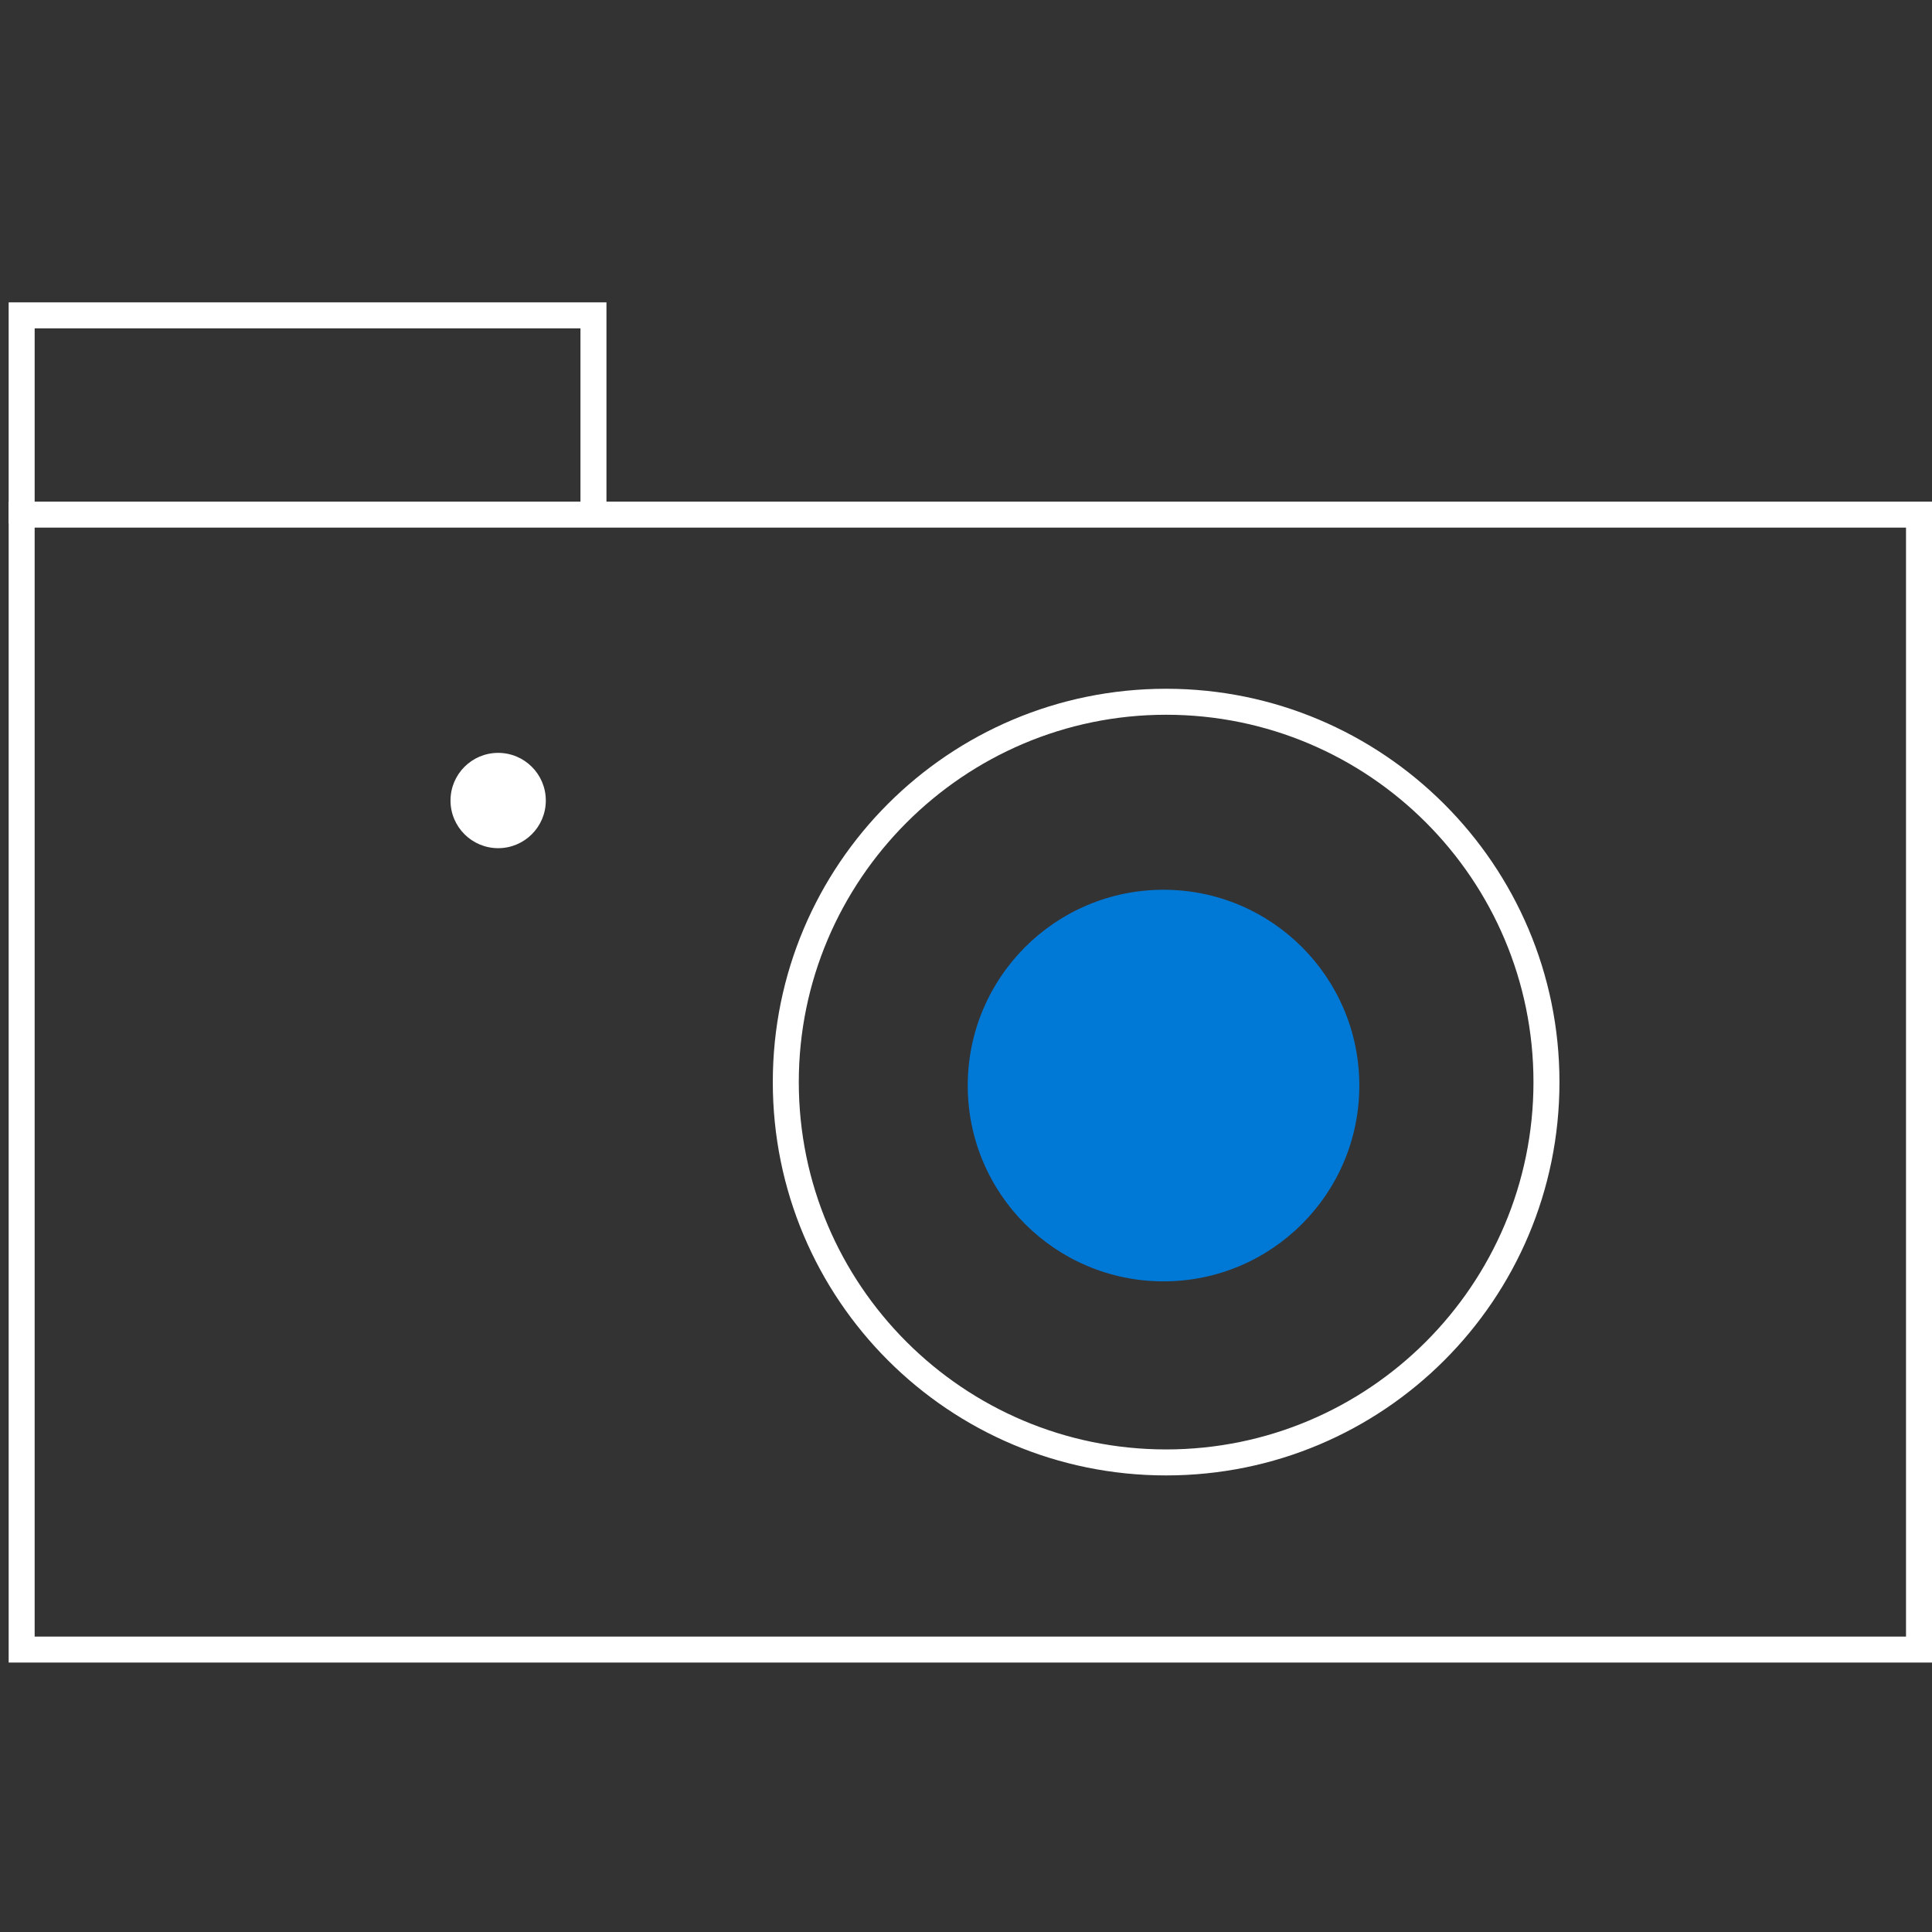
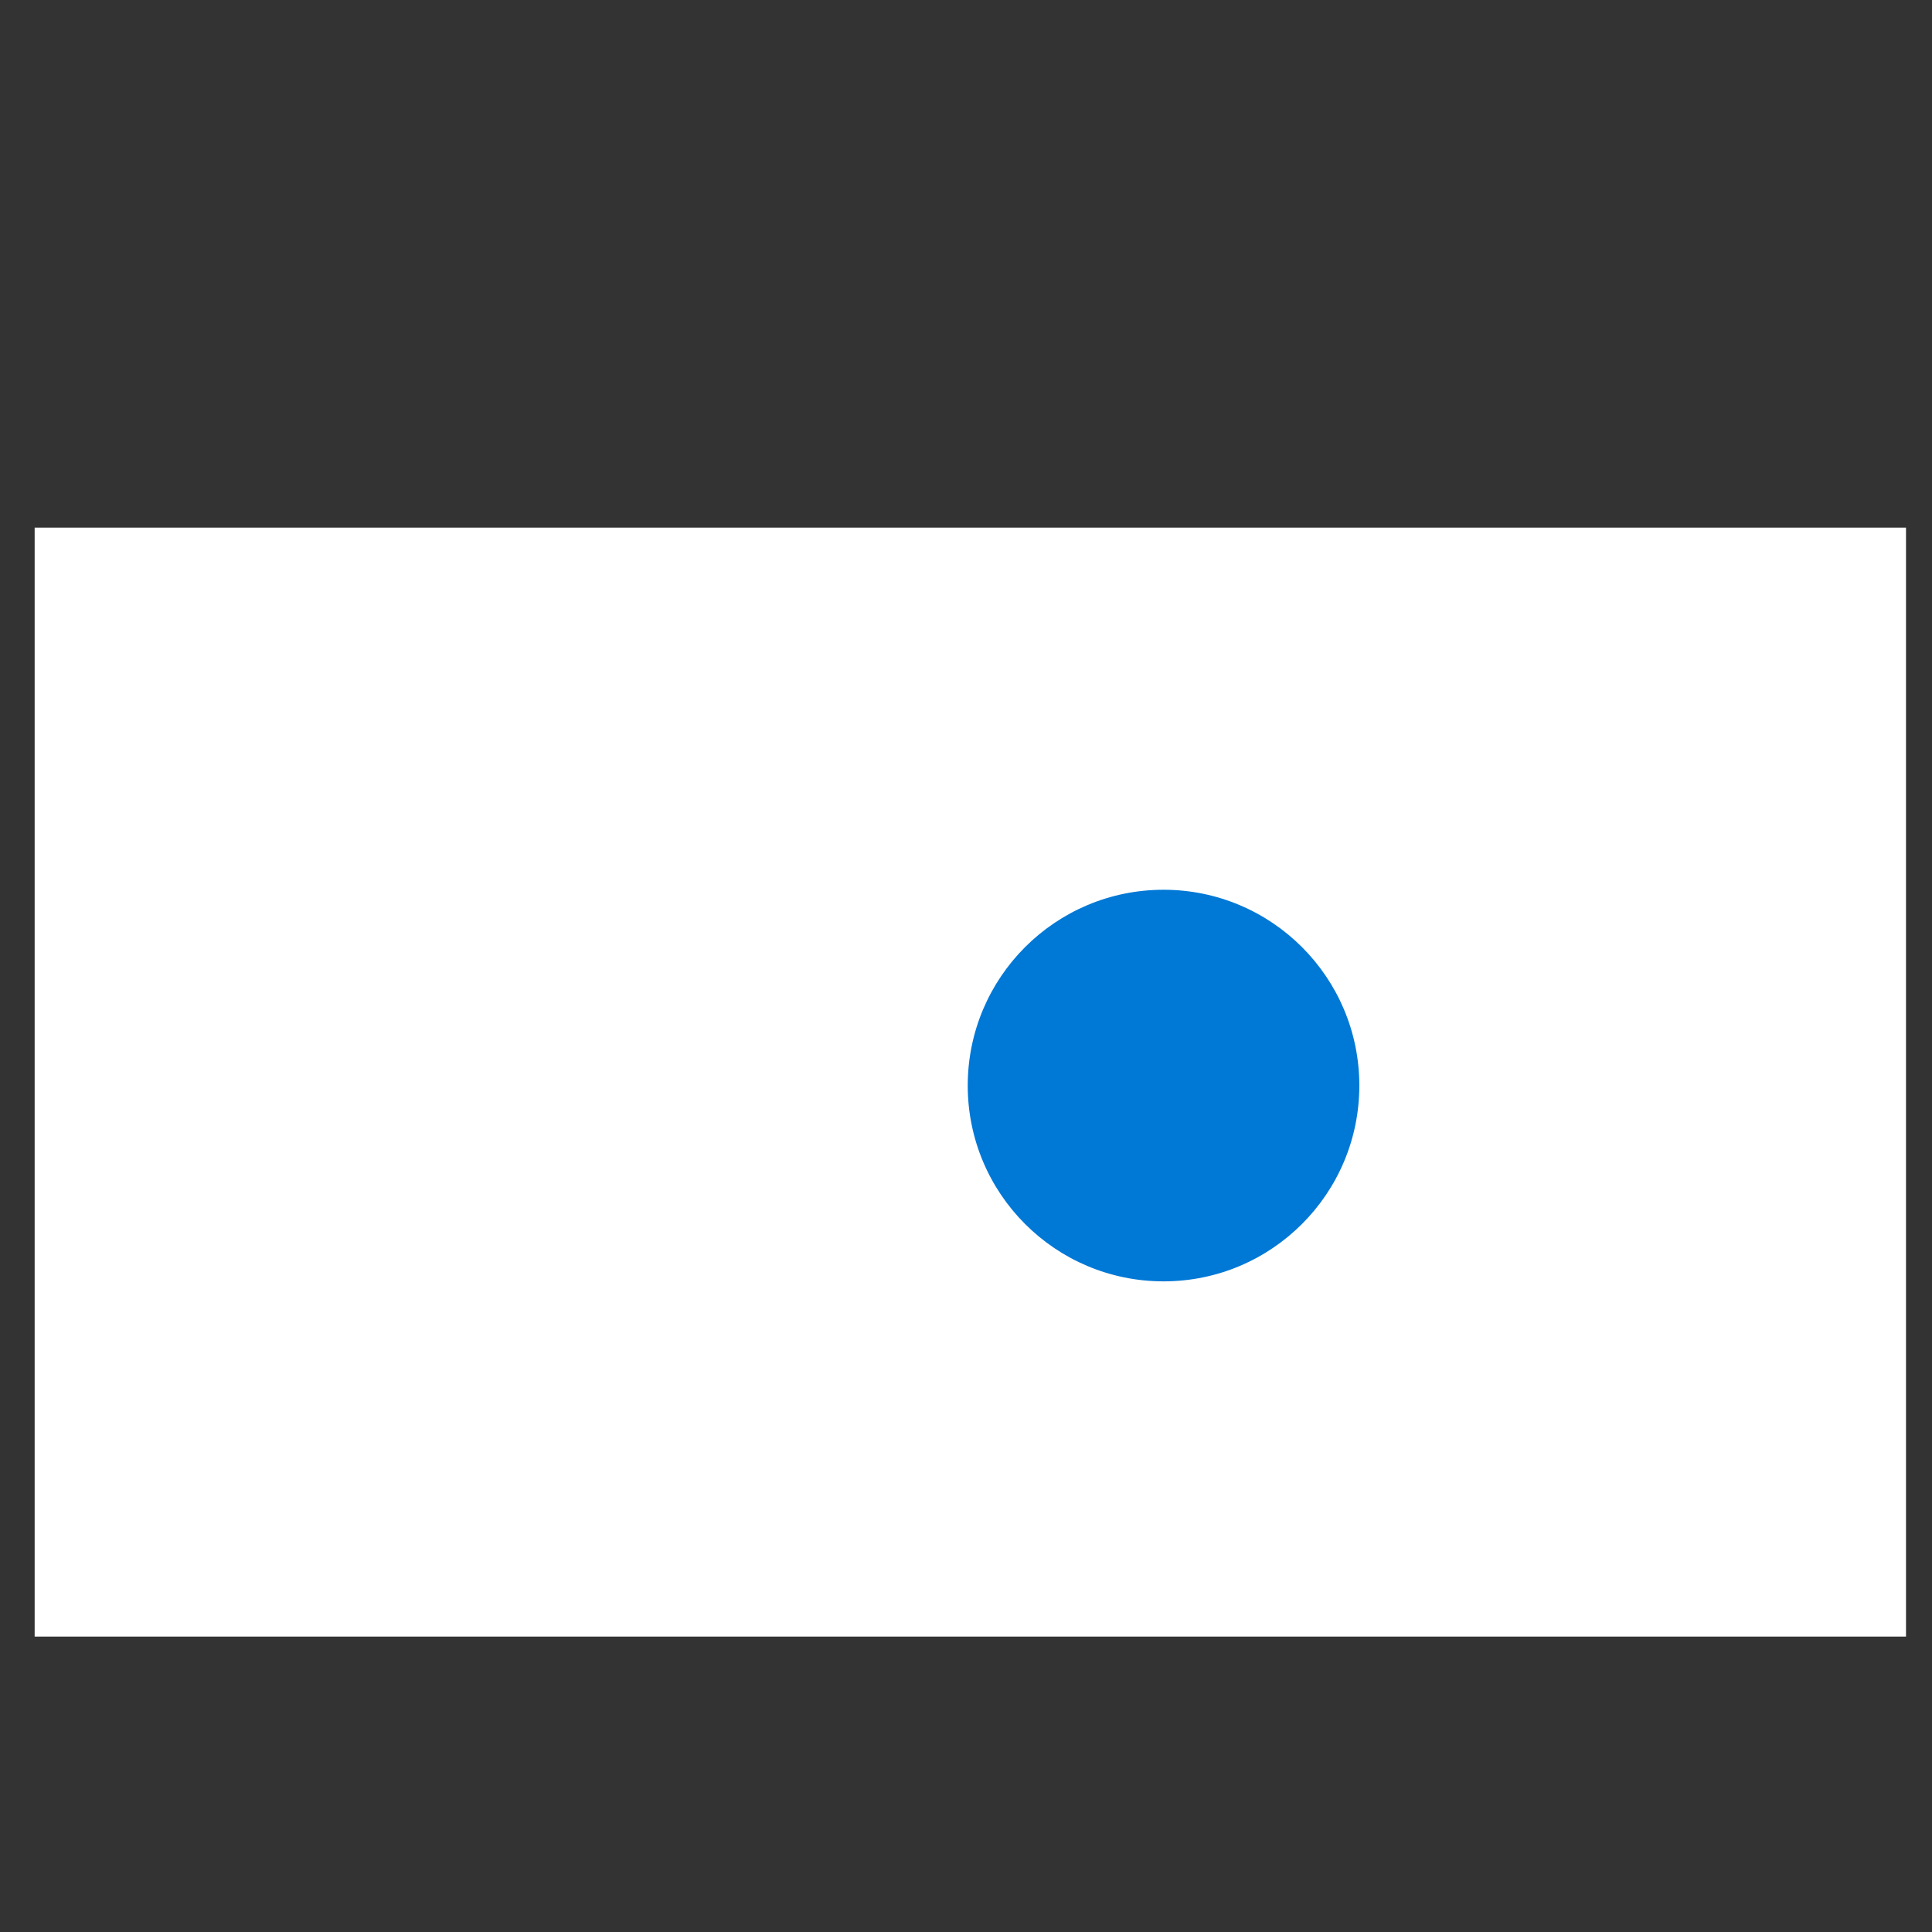
<svg xmlns="http://www.w3.org/2000/svg" version="1.1" id="Ebene_1" x="0px" y="0px" viewBox="0 0 223 223" style="enable-background:new 0 0 223 223;" xml:space="preserve">
  <rect x="0" y="0" width="223" height="223" fill="#333333" stroke="none" />
  <style type="text/css">
	.st0{fill:#FFFFFF;}
	.st1{fill:#0078D6;}
</style>
  <g id="Page-1">
    <g id="inspire-product" transform="translate(0, 34)">
      <circle id="Oval" class="st0" cx="57.5" cy="58.4" r="5.5" />
-       <path id="Shape" class="st0" d="M220,26.9v128H4v-128H220 M223,23.9H1v134h222V23.9L223,23.9z" />
+       <path id="Shape" class="st0" d="M220,26.9v128H4v-128H220 M223,23.9H1v134V23.9L223,23.9z" />
      <path id="Shape_00000142150943967134481700000015167802933272010126_" class="st0" d="M134.6,48.5c23.4,0,42.4,19,42.4,42.4    c0,23.4-19,42.4-42.4,42.4s-42.4-19-42.4-42.4C92.2,67.6,111.2,48.5,134.6,48.5 M134.6,45.5c-25.1,0-45.4,20.3-45.4,45.4    s20.3,45.4,45.4,45.4S180,116,180,90.9S159.6,45.5,134.6,45.5L134.6,45.5z" />
      <circle id="Oval_00000135662451881580144090000015613886404662592957_" class="st1" cx="134.3" cy="91.3" r="22.6" />
-       <polygon id="Path" class="st0" points="4,26.4 1,26.4 1,0.9 70,0.9 70,25.4 67,25.4 67,3.9 4,3.9   " />
    </g>
  </g>
</svg>